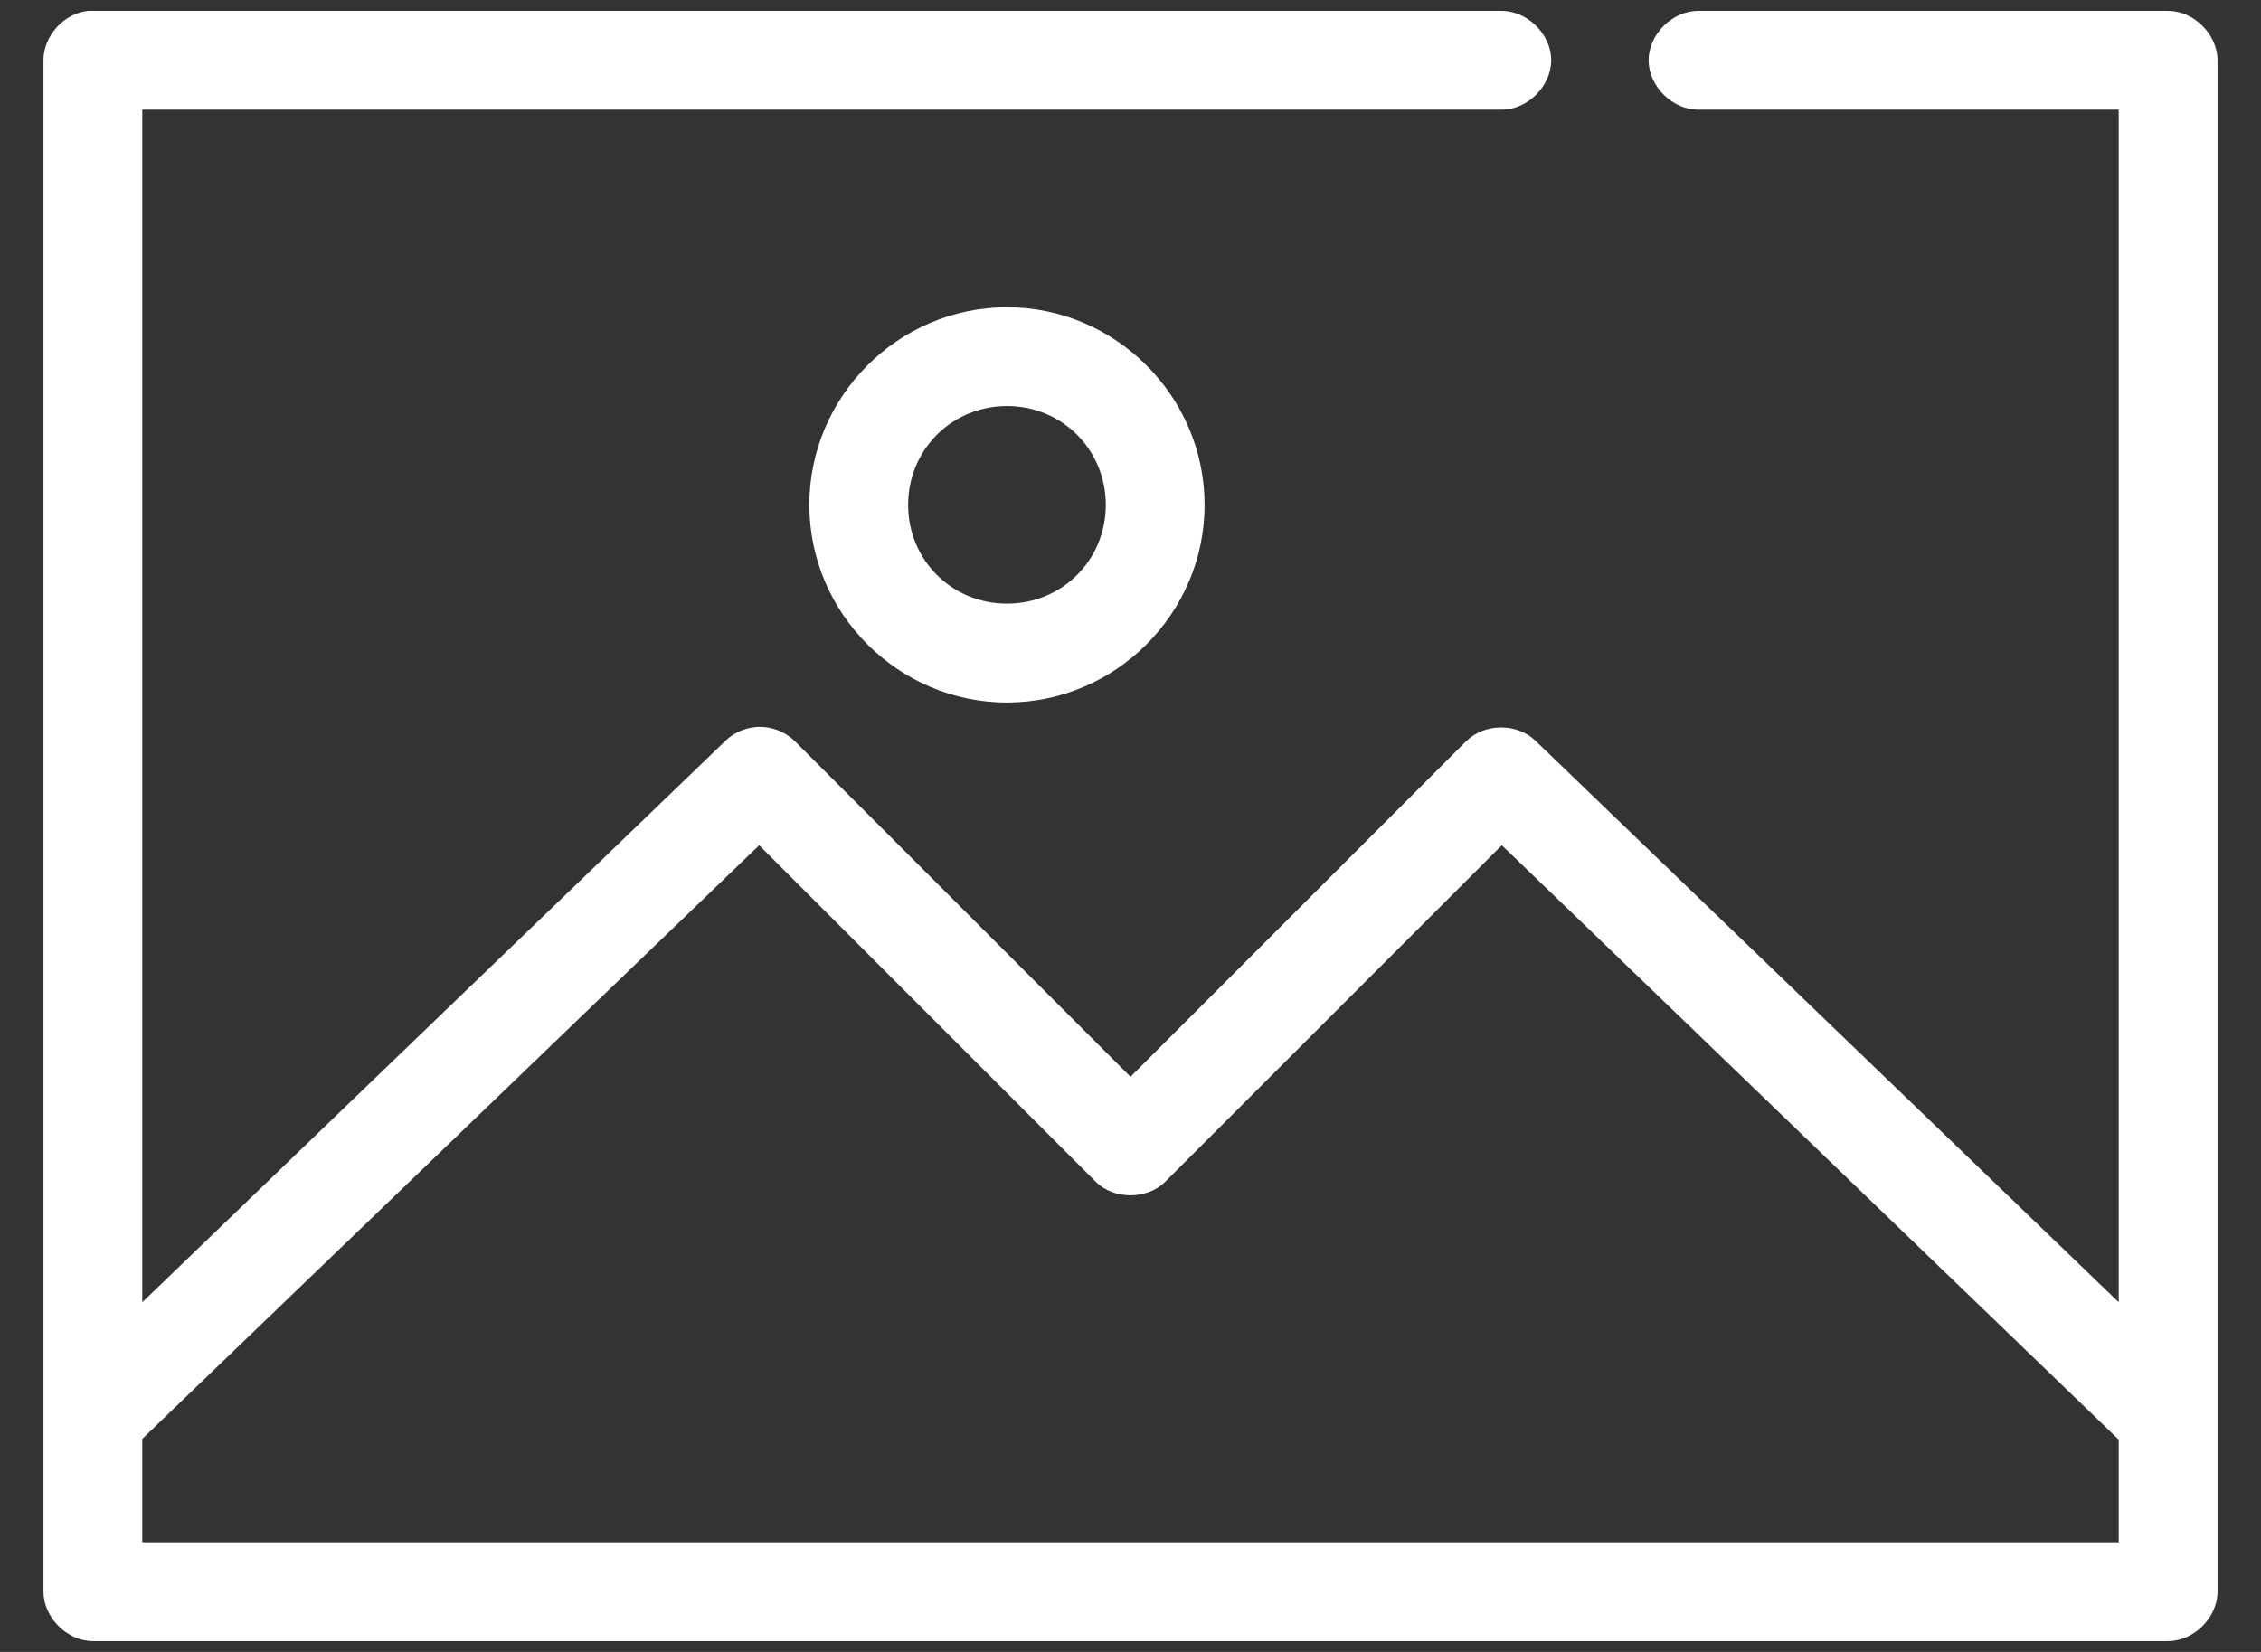
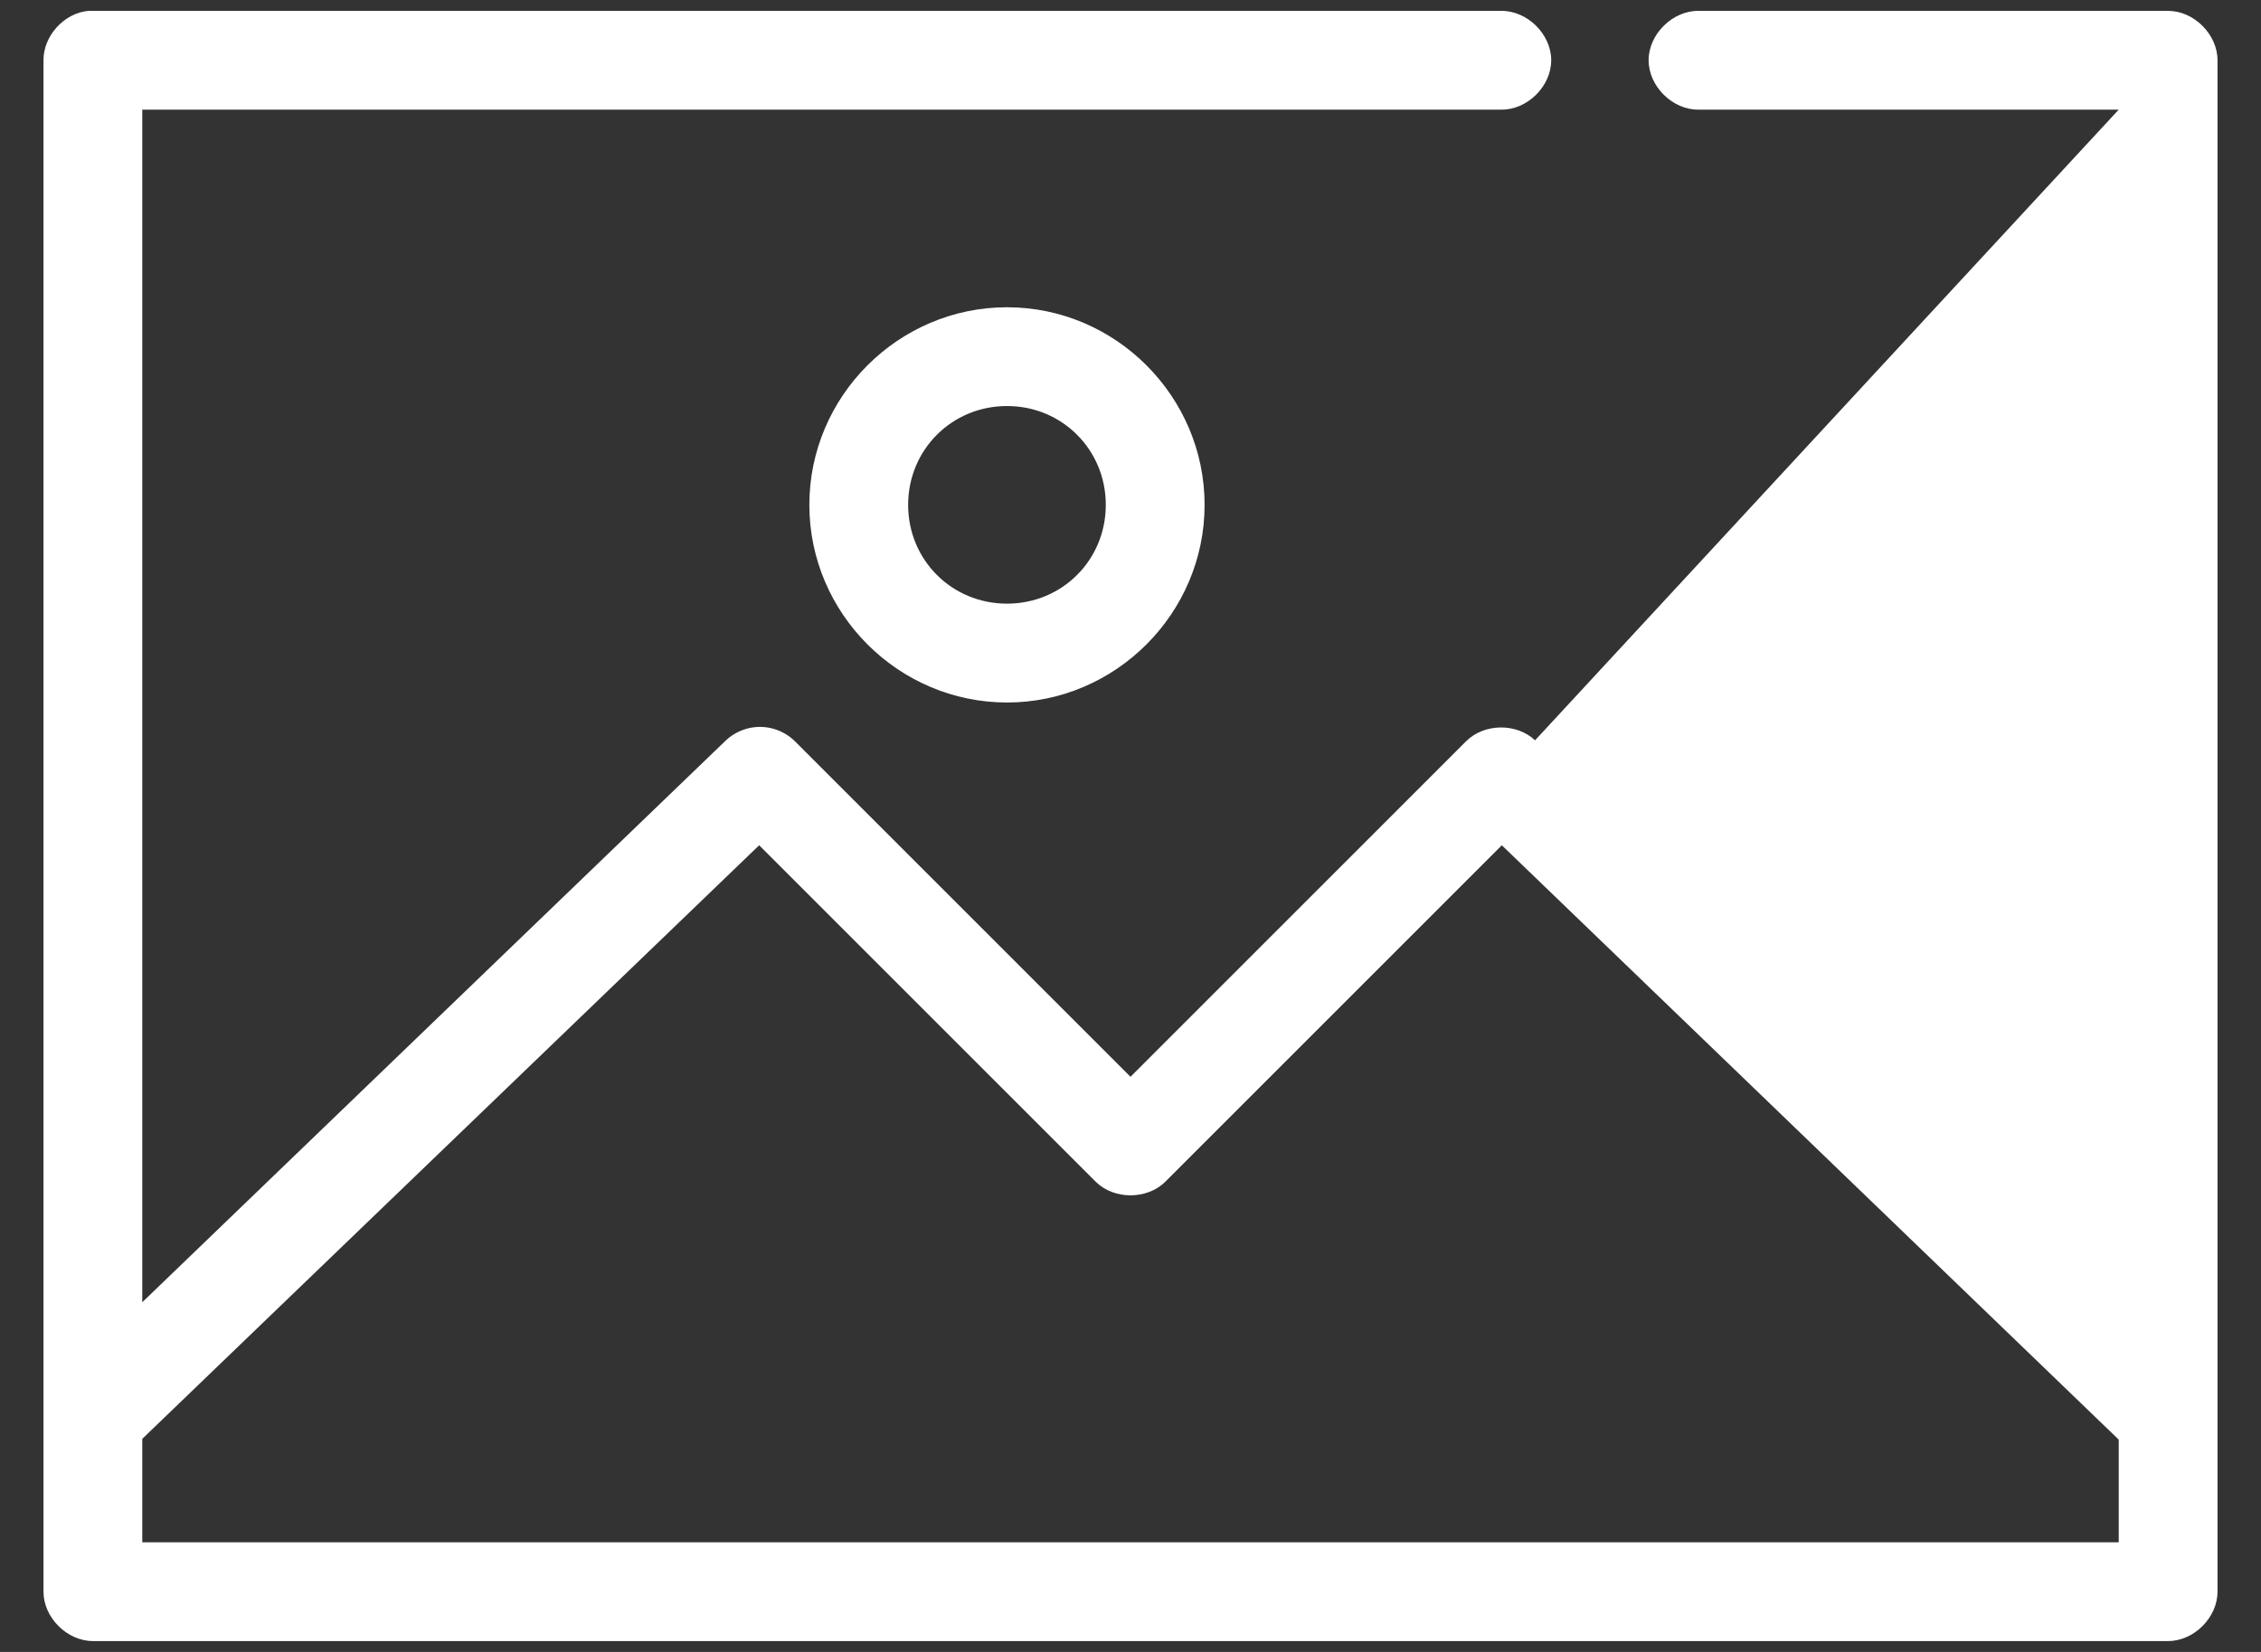
<svg xmlns="http://www.w3.org/2000/svg" width="26" height="19" viewBox="0 0 26 19" fill="none">
  <rect x="0" y="0" width="26" height="19" fill="#333333" stroke="none" />
-   <path d="M1.015 0.125C0.736 0.151 0.499 0.413 0.5 0.693V18.307C0.5 18.604 0.771 18.875 1.068 18.875H24.932C25.229 18.875 25.5 18.604 25.5 18.307V0.693C25.5 0.396 25.229 0.125 24.932 0.125H19.534C19.234 0.121 18.958 0.393 18.958 0.693C18.958 0.993 19.234 1.266 19.534 1.261H24.364V14.978L17.652 8.515C17.44 8.314 17.069 8.319 16.862 8.523L13 12.385L9.138 8.523C9.018 8.405 8.844 8.345 8.677 8.364C8.555 8.377 8.437 8.431 8.348 8.515L1.636 14.978V1.261H17.261C17.562 1.266 17.838 0.993 17.838 0.693C17.838 0.393 17.562 0.121 17.261 0.125C11.847 0.125 6.425 0.125 1.015 0.125ZM11.58 3.534C10.331 3.534 9.307 4.558 9.307 5.807C9.307 7.055 10.331 8.08 11.58 8.08C12.828 8.08 13.852 7.055 13.852 5.807C13.852 4.558 12.828 3.534 11.58 3.534ZM11.58 4.67C12.214 4.67 12.716 5.173 12.716 5.807C12.716 6.441 12.214 6.943 11.58 6.943C10.945 6.943 10.443 6.441 10.443 5.807C10.443 5.173 10.945 4.67 11.58 4.67ZM8.73 9.722L12.601 13.593C12.81 13.8 13.19 13.8 13.399 13.593L17.27 9.722L24.364 16.558V17.739H1.636V16.549L8.73 9.722Z" fill="white" />
+   <path d="M1.015 0.125C0.736 0.151 0.499 0.413 0.5 0.693V18.307C0.5 18.604 0.771 18.875 1.068 18.875H24.932C25.229 18.875 25.5 18.604 25.5 18.307V0.693C25.5 0.396 25.229 0.125 24.932 0.125H19.534C19.234 0.121 18.958 0.393 18.958 0.693C18.958 0.993 19.234 1.266 19.534 1.261H24.364L17.652 8.515C17.44 8.314 17.069 8.319 16.862 8.523L13 12.385L9.138 8.523C9.018 8.405 8.844 8.345 8.677 8.364C8.555 8.377 8.437 8.431 8.348 8.515L1.636 14.978V1.261H17.261C17.562 1.266 17.838 0.993 17.838 0.693C17.838 0.393 17.562 0.121 17.261 0.125C11.847 0.125 6.425 0.125 1.015 0.125ZM11.58 3.534C10.331 3.534 9.307 4.558 9.307 5.807C9.307 7.055 10.331 8.08 11.58 8.08C12.828 8.08 13.852 7.055 13.852 5.807C13.852 4.558 12.828 3.534 11.58 3.534ZM11.58 4.67C12.214 4.67 12.716 5.173 12.716 5.807C12.716 6.441 12.214 6.943 11.58 6.943C10.945 6.943 10.443 6.441 10.443 5.807C10.443 5.173 10.945 4.67 11.58 4.67ZM8.73 9.722L12.601 13.593C12.81 13.8 13.19 13.8 13.399 13.593L17.27 9.722L24.364 16.558V17.739H1.636V16.549L8.73 9.722Z" fill="white" />
</svg>